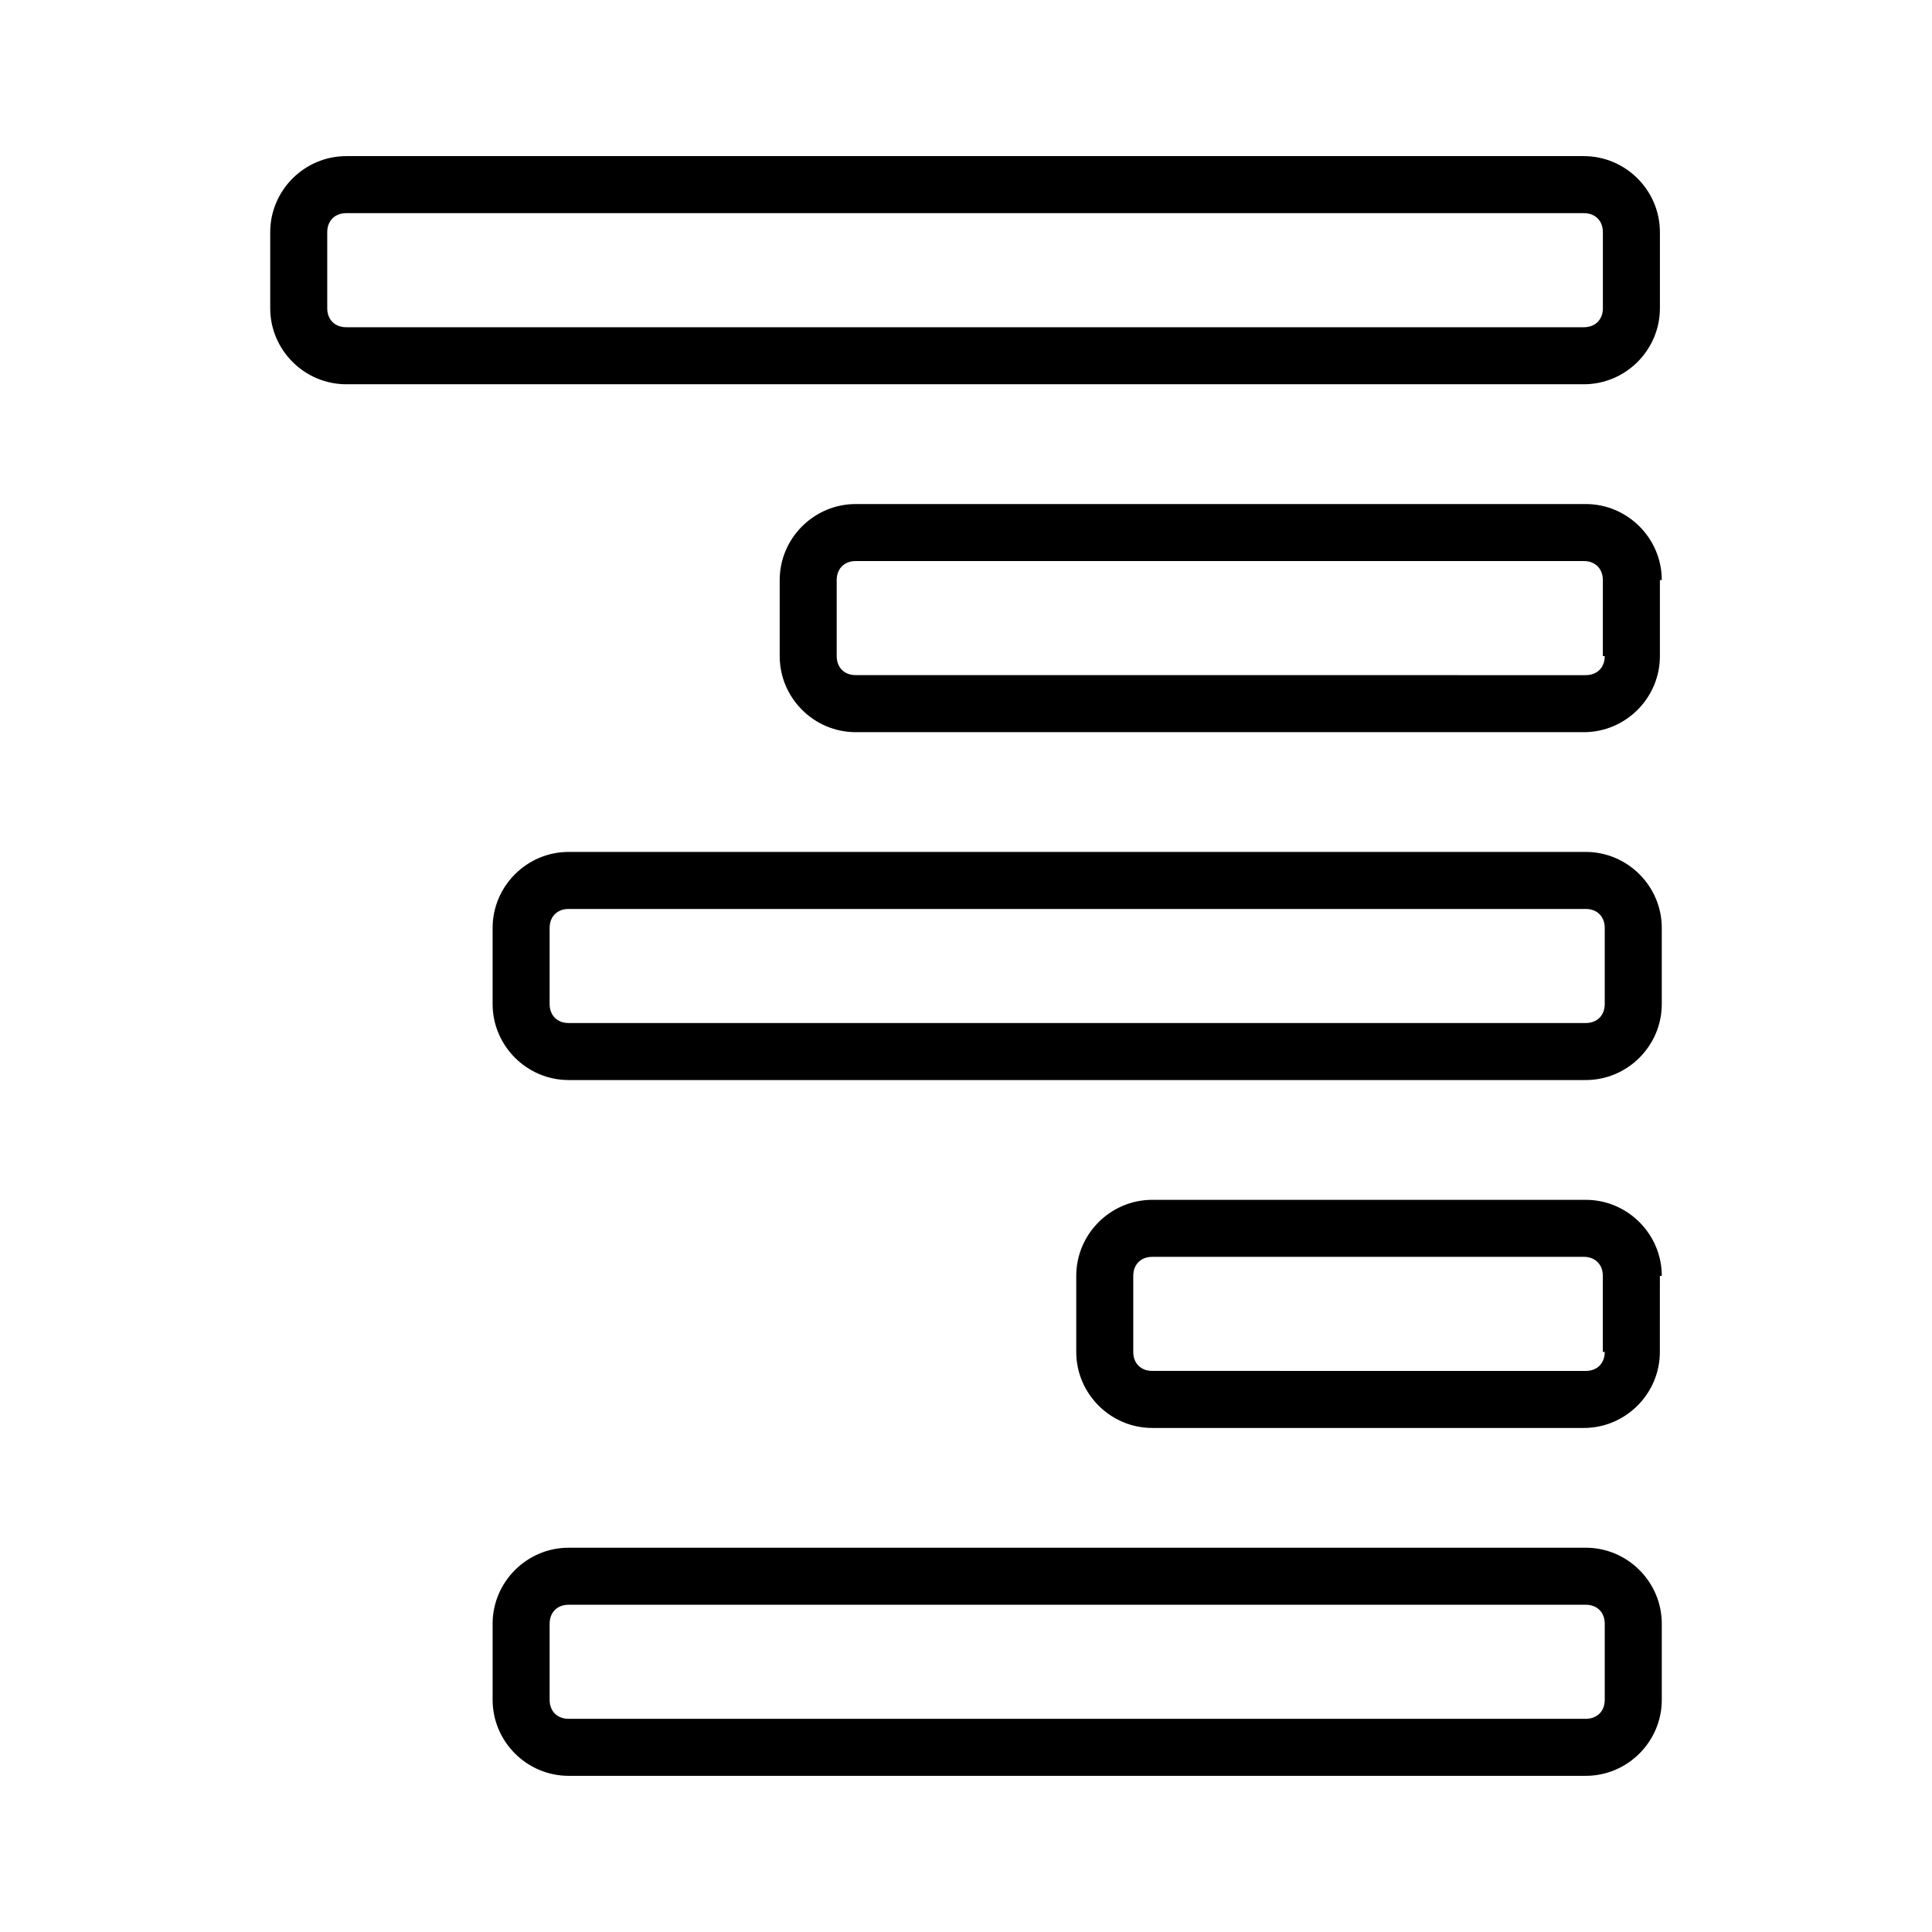
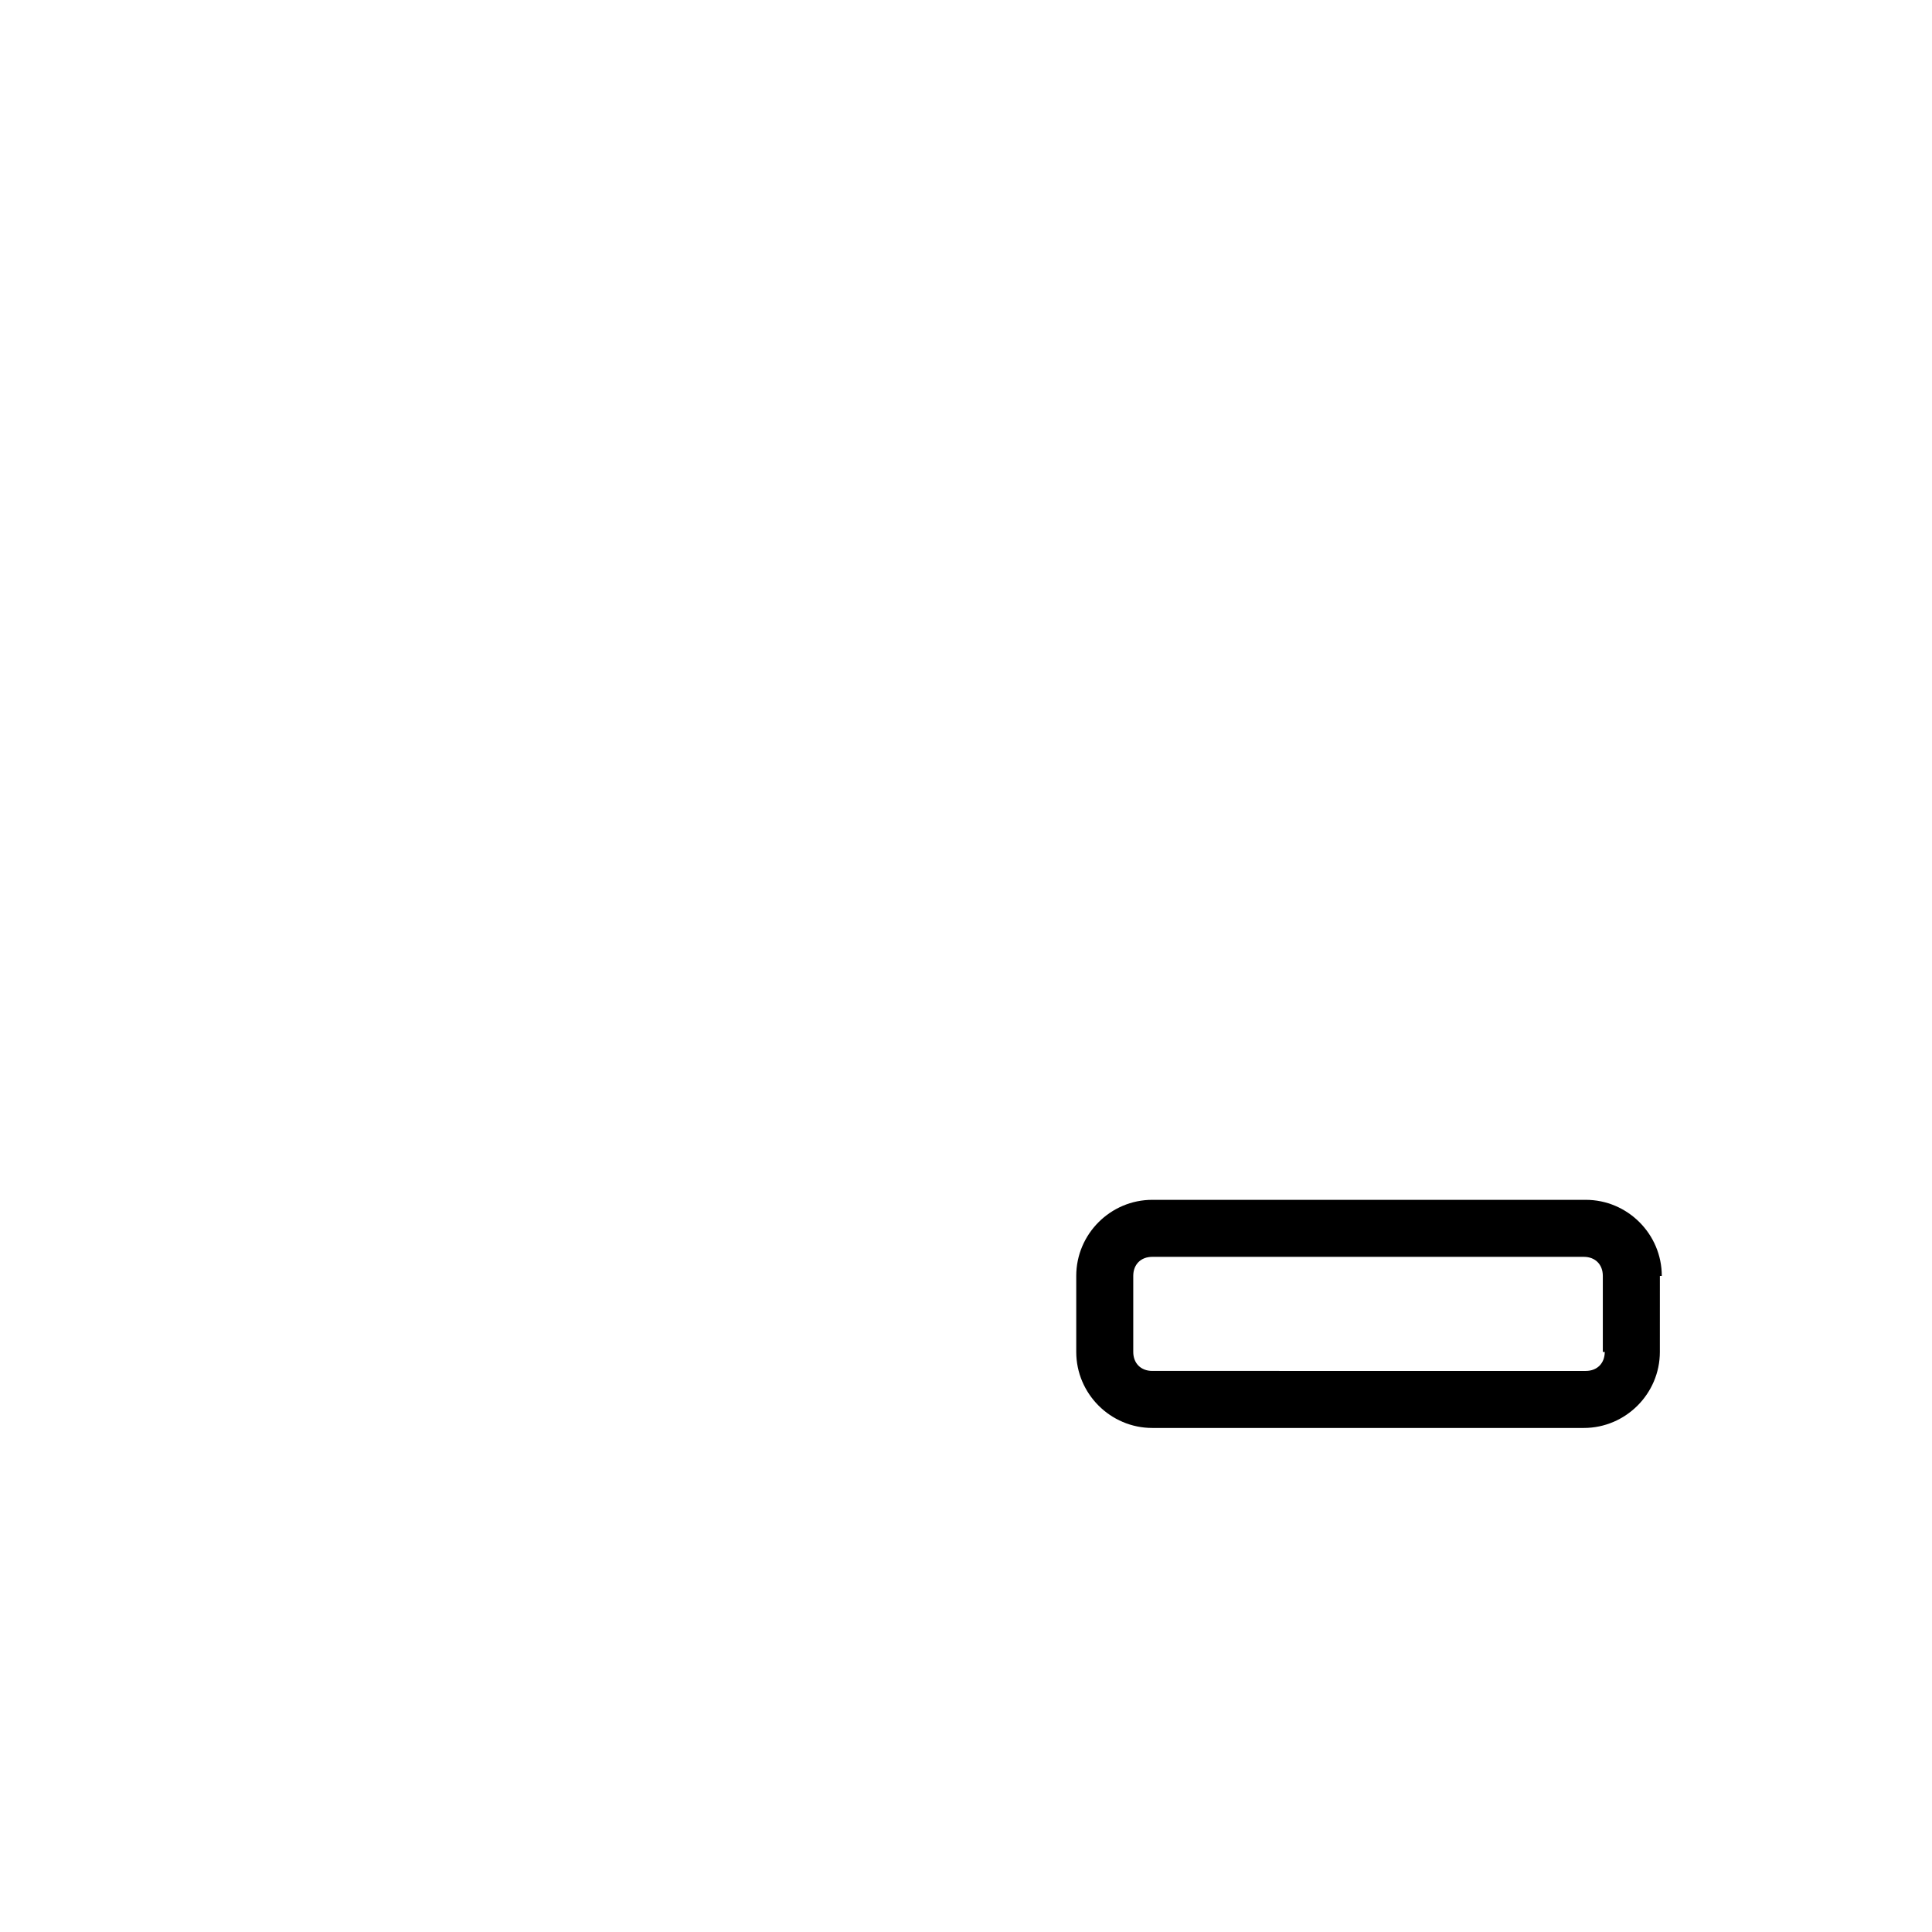
<svg xmlns="http://www.w3.org/2000/svg" fill="#000000" width="800px" height="800px" version="1.1" viewBox="144 144 512 512">
  <g>
-     <path d="m584.39 297.73c0-11.082-9.07-20.152-20.152-20.152h-193.46c-11.082 0-20.152 9.07-20.152 20.152v20.152c0 11.082 9.07 20.152 20.152 20.152h192.96c11.082 0 20.152-9.07 20.152-20.152v-20.152zm-15.117 20.152c0 3.023-2.016 5.039-5.039 5.039l-193.46-0.004c-3.023 0-5.039-2.016-5.039-5.039v-20.152c0-3.023 2.016-5.039 5.039-5.039h192.96c3.023 0 5.039 2.016 5.039 5.039l-0.004 20.156z" />
-     <path d="m584.39 389.92c0-11.082-9.07-20.152-20.152-20.152h-269.54c-11.082 0-20.152 9.07-20.152 20.152v20.152c0 11.082 9.07 20.152 20.152 20.152h269.54c11.082 0 20.152-9.07 20.152-20.152zm-15.117 20.152c0 3.023-2.016 5.039-5.039 5.039h-269.54c-3.023 0-5.039-2.016-5.039-5.039v-20.152c0-3.023 2.016-5.039 5.039-5.039h269.54c3.023 0 5.039 2.016 5.039 5.039z" />
    <path d="m584.39 482.12c0-11.082-9.07-20.152-20.152-20.152h-114.87c-11.082 0-20.152 9.07-20.152 20.152v20.152c0 11.082 9.07 20.152 20.152 20.152h114.36c11.082 0 20.152-9.07 20.152-20.152l0.004-20.152zm-15.117 20.152c0 3.023-2.016 5.039-5.039 5.039l-114.87-0.004c-3.023 0-5.039-2.016-5.039-5.039v-20.152c0-3.023 2.016-5.039 5.039-5.039h114.36c3.023 0 5.039 2.016 5.039 5.039v20.156z" />
-     <path d="m215.61 225.68c0 11.082 9.07 20.152 20.152 20.152h327.98c11.082 0 20.152-9.07 20.152-20.152v-20.152c0-11.082-9.07-20.152-20.152-20.152h-327.98c-11.082 0-20.152 9.07-20.152 20.152zm15.113-20.152c0-3.023 2.016-5.039 5.039-5.039h327.98c3.023 0 5.039 2.016 5.039 5.039v20.152c0 3.023-2.016 5.039-5.039 5.039h-327.98c-3.023 0-5.039-2.016-5.039-5.039z" />
-     <path d="m564.24 554.16h-269.54c-11.082 0-20.152 9.07-20.152 20.152v20.152c0 11.082 9.07 20.152 20.152 20.152h269.54c11.082 0 20.152-9.07 20.152-20.152v-20.152c0-11.082-9.07-20.152-20.152-20.152zm5.035 40.305c0 3.023-2.016 5.039-5.039 5.039h-269.54c-3.023 0-5.039-2.016-5.039-5.039v-20.152c0-3.023 2.016-5.039 5.039-5.039h269.54c3.023 0 5.039 2.016 5.039 5.039z" />
  </g>
</svg>